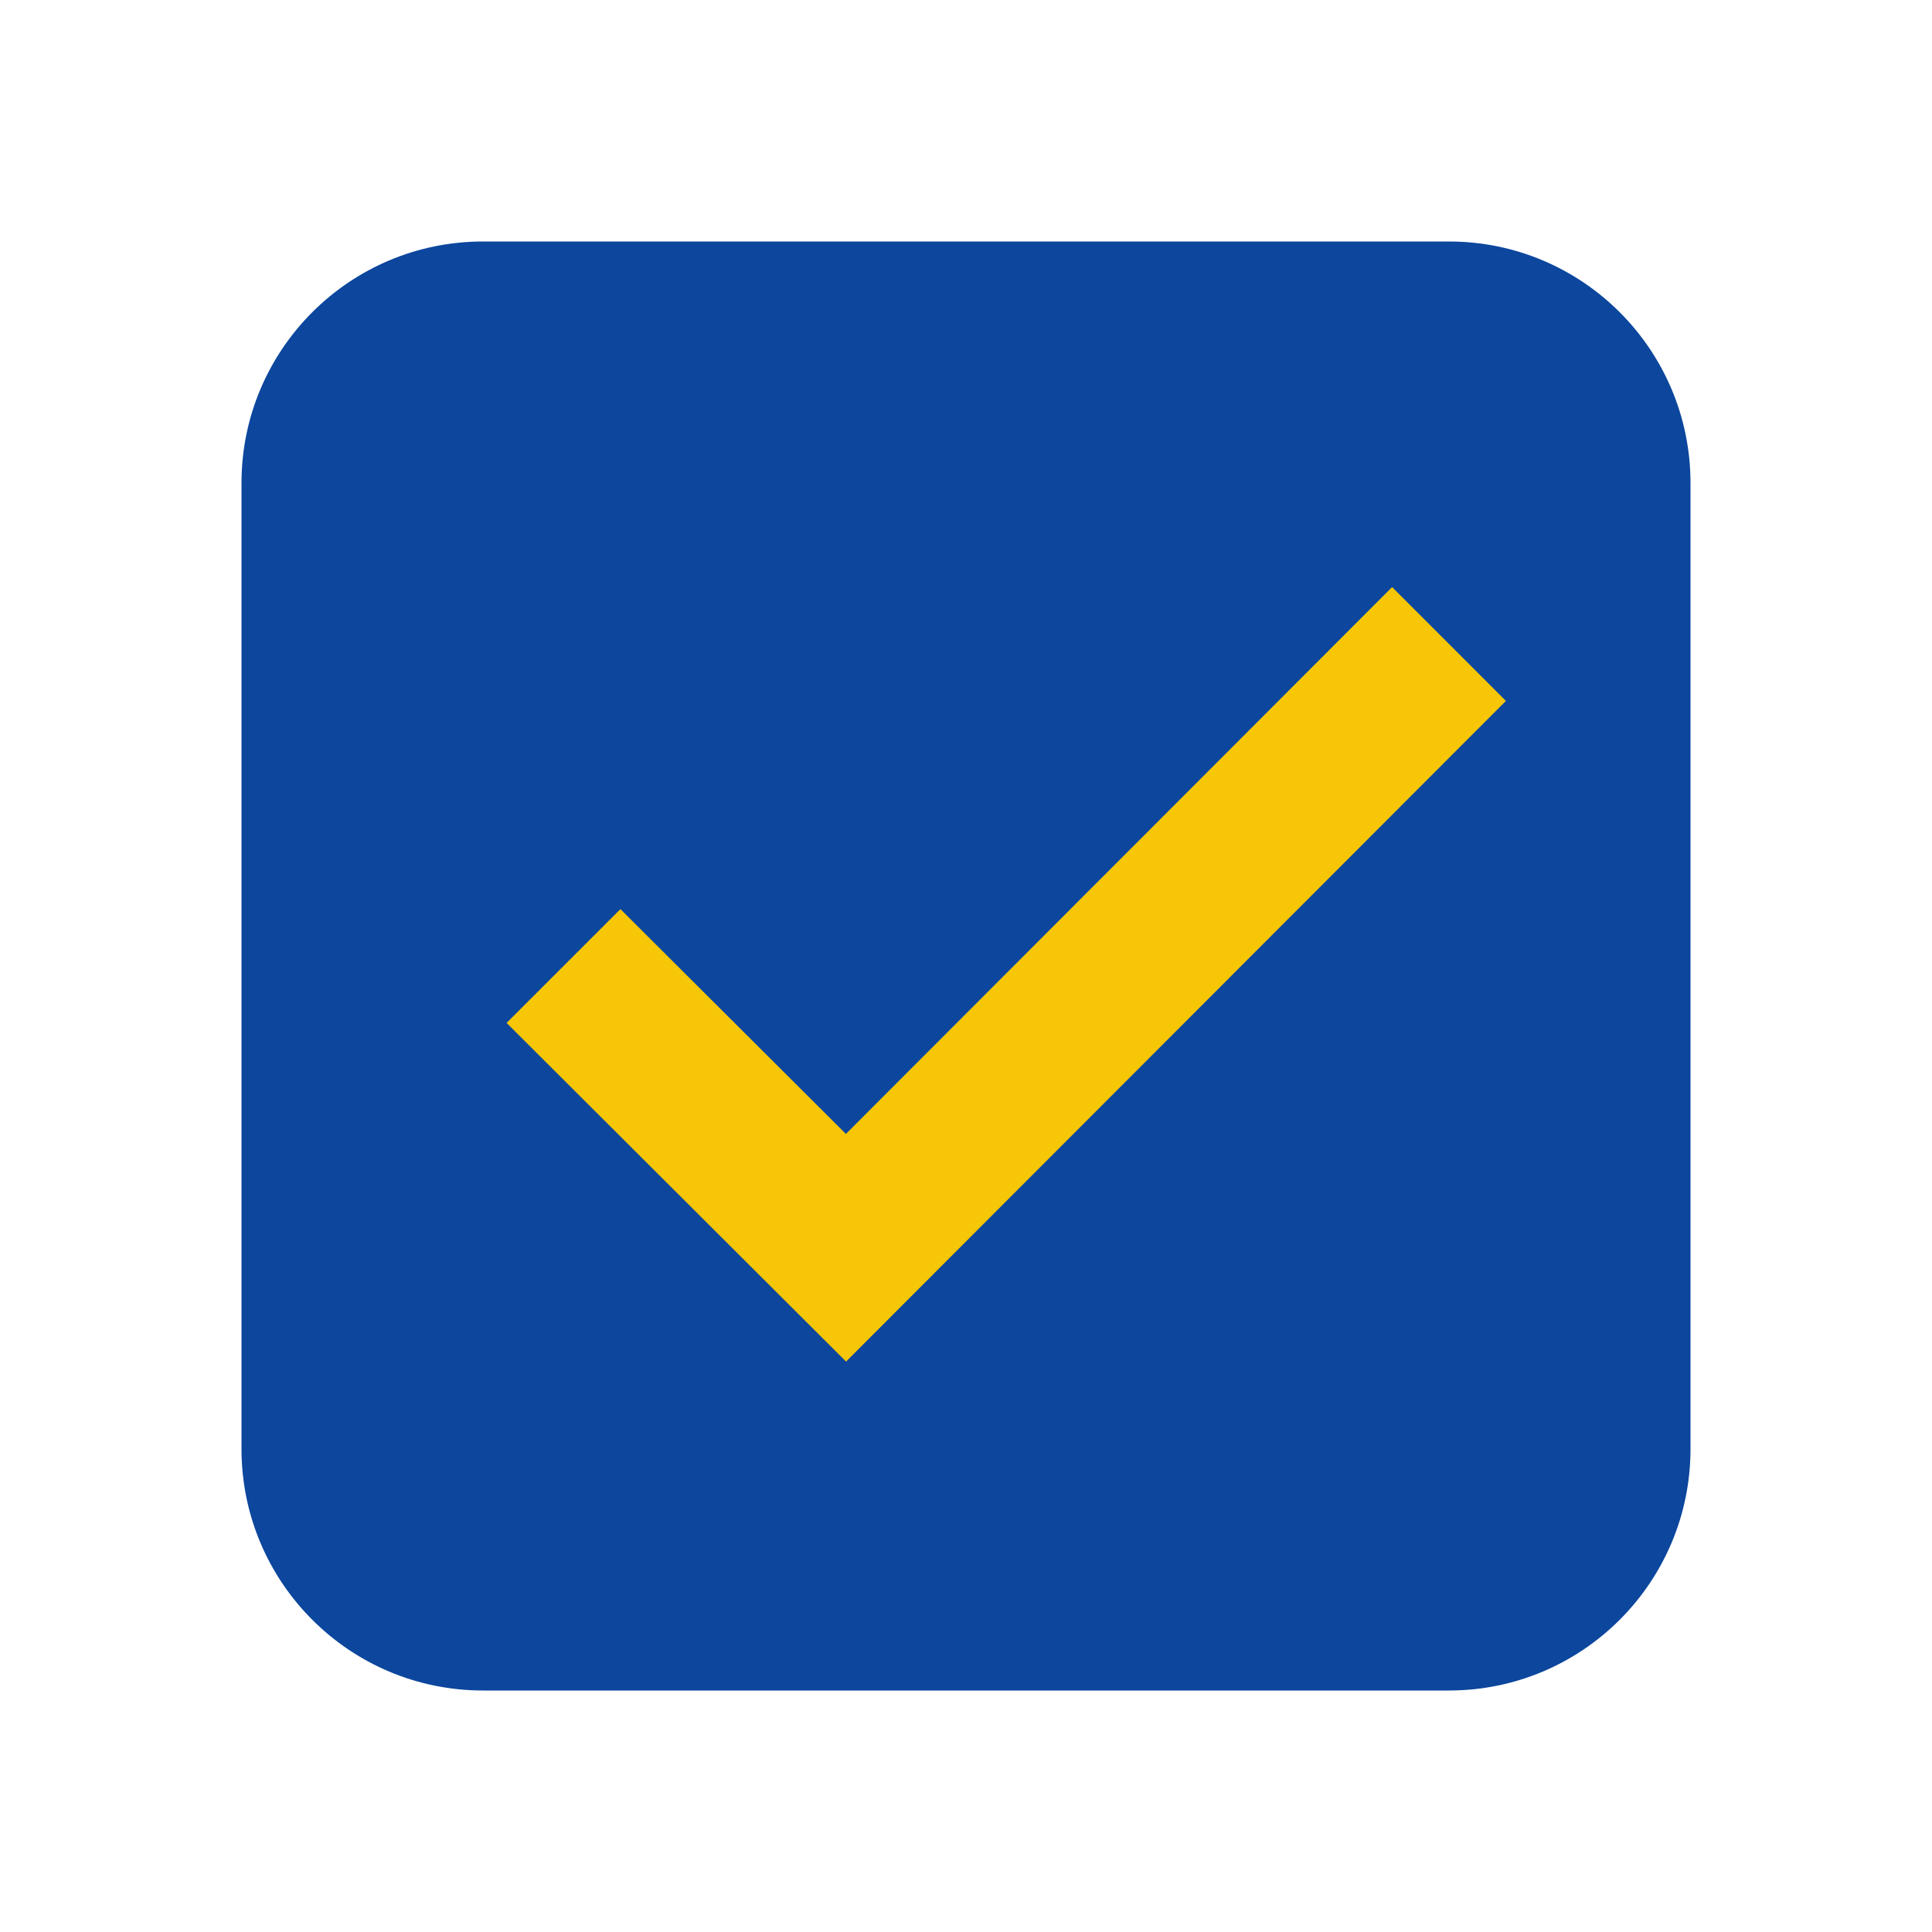
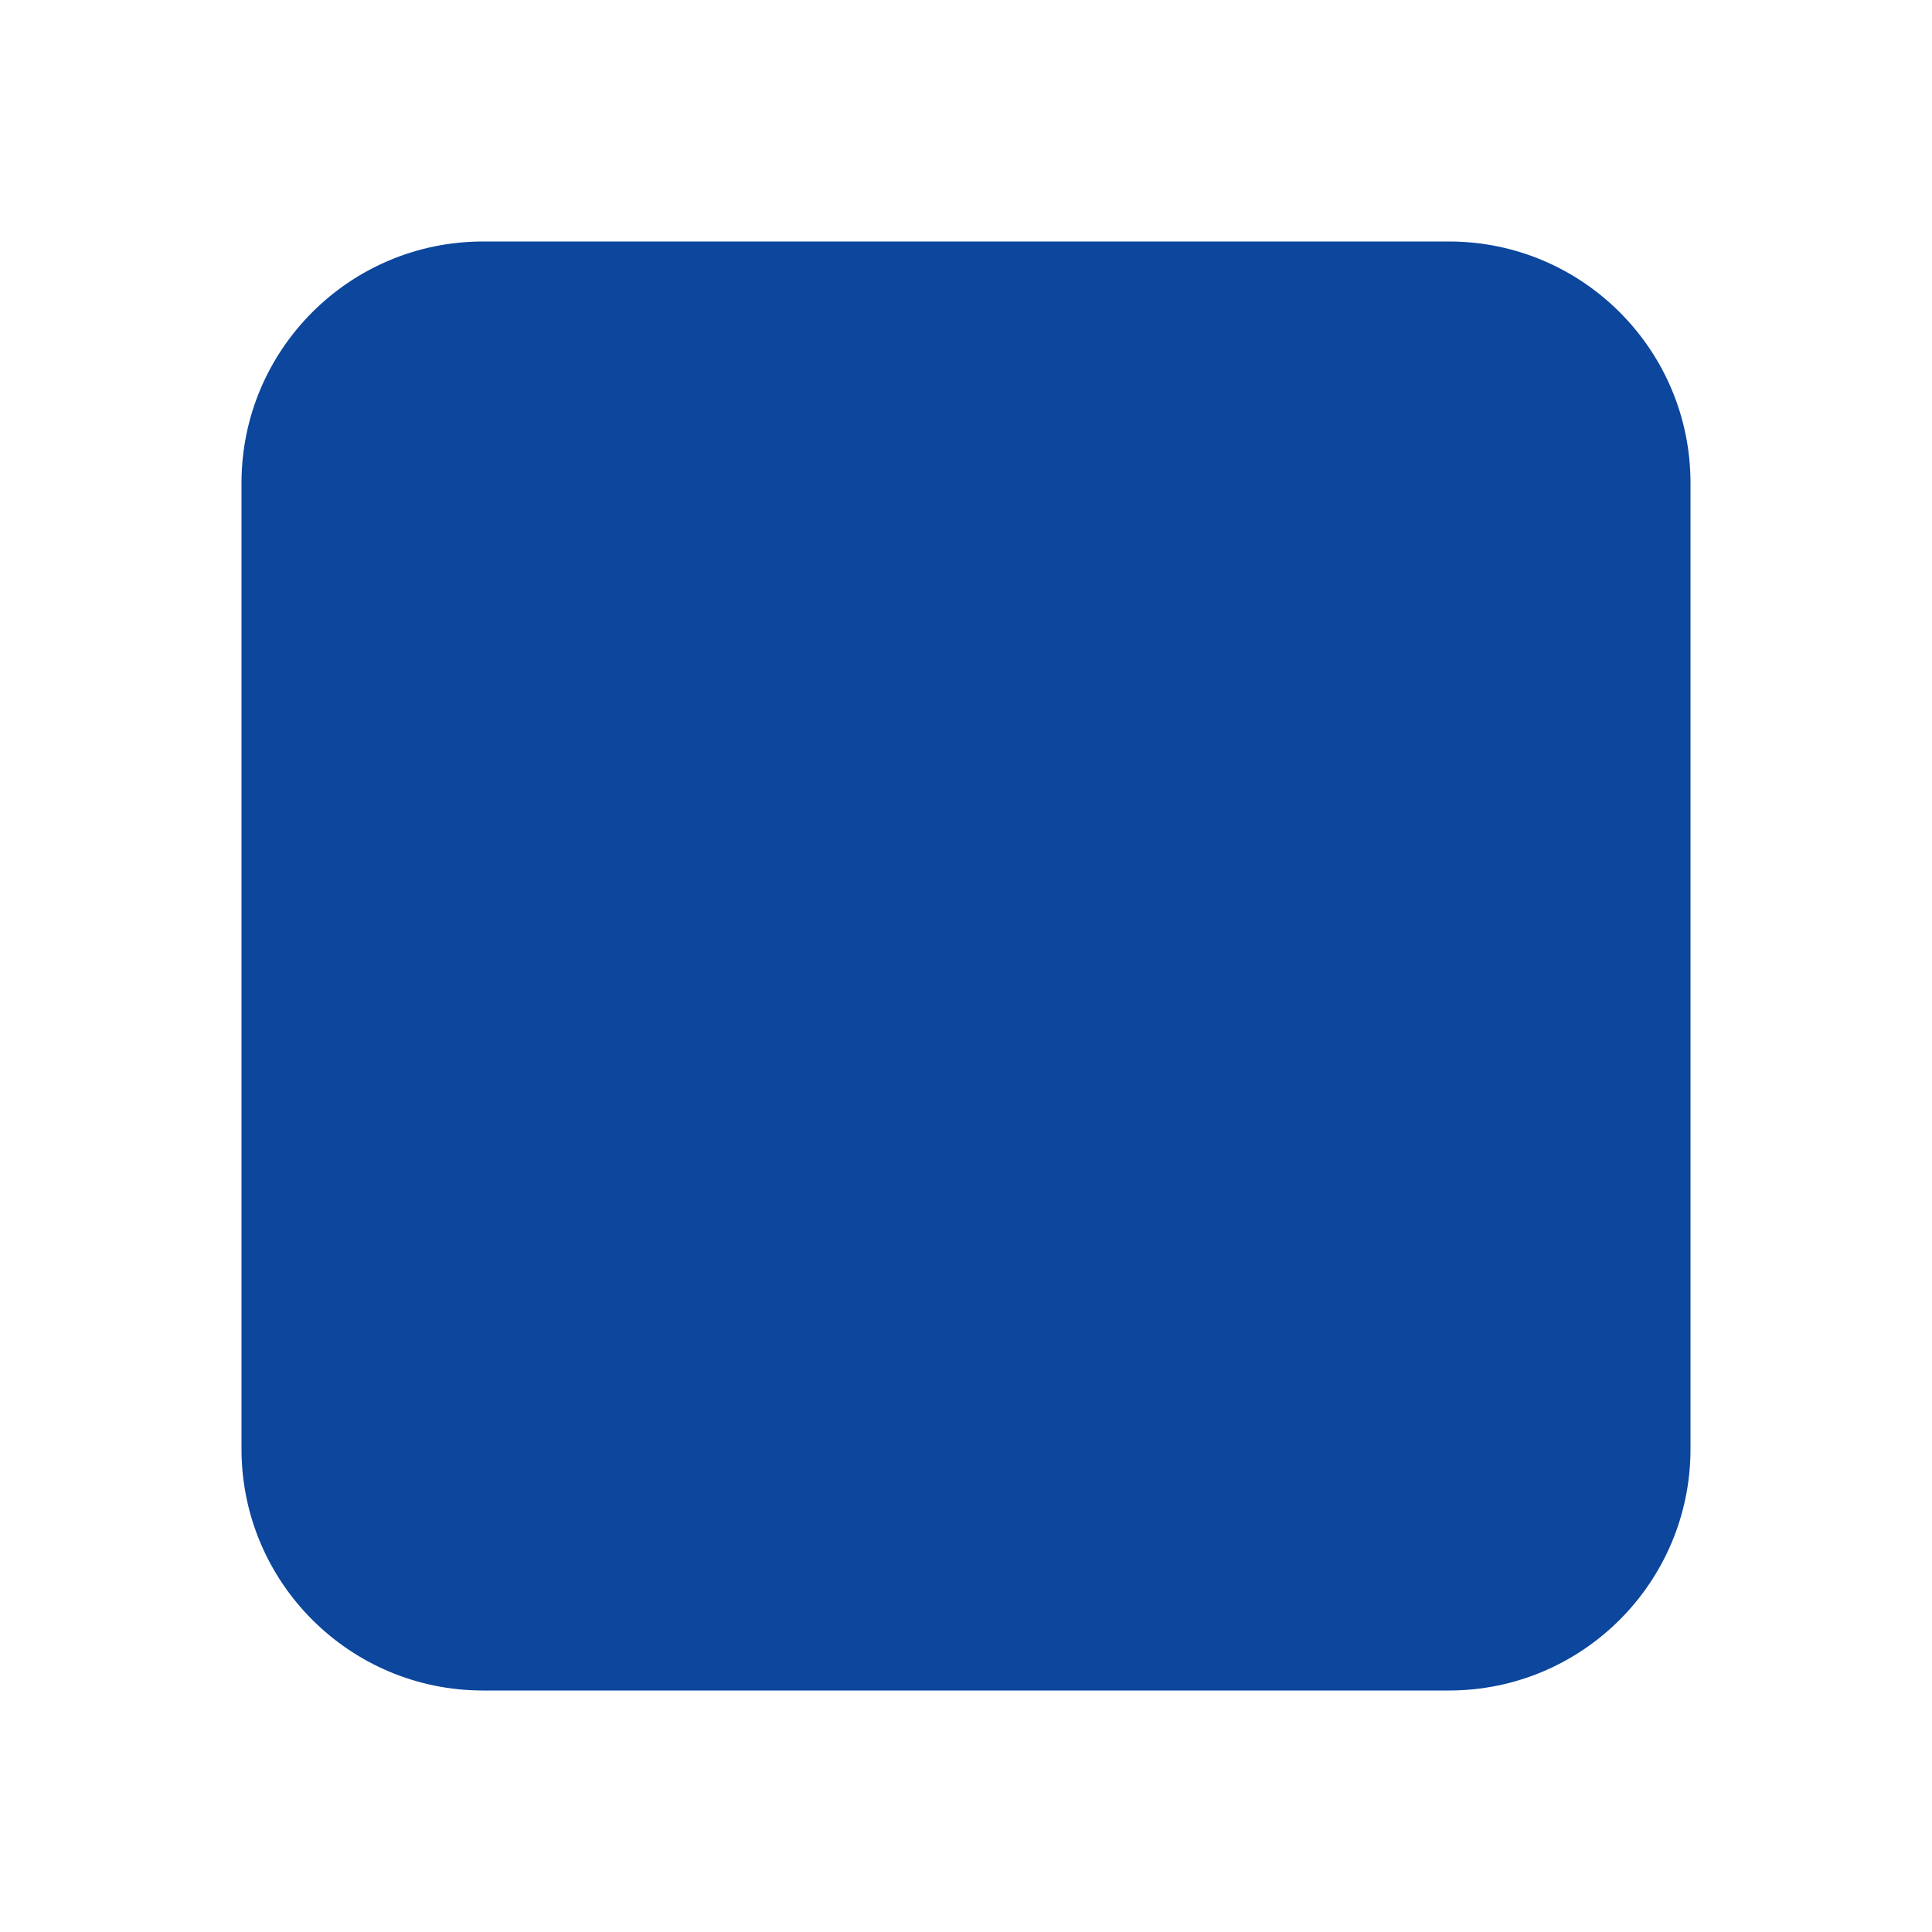
<svg xmlns="http://www.w3.org/2000/svg" id="SvgjsSvg1001" width="288" height="288" version="1.1">
  <defs id="SvgjsDefs1002" />
  <g id="SvgjsG1008">
    <svg viewBox="0 0 48 48" width="288" height="288">
      <path fill="#0c469d" d="M36 42H12c-3.313 0-6-2.688-6-6V12c0-3.313 2.688-6 6-6h24c3.313 0 6 2.688 6 6v24c0 3.313-2.688 6-6 6z" class="colorC8E6C9 svgShape" />
-       <path fill="#f6c607" d="m34.586 14.586-13.57 13.586-5.602-5.586-2.828 2.828 8.434 8.414 16.394-16.414z" class="color4CAF50 svgShape" />
    </svg>
  </g>
</svg>